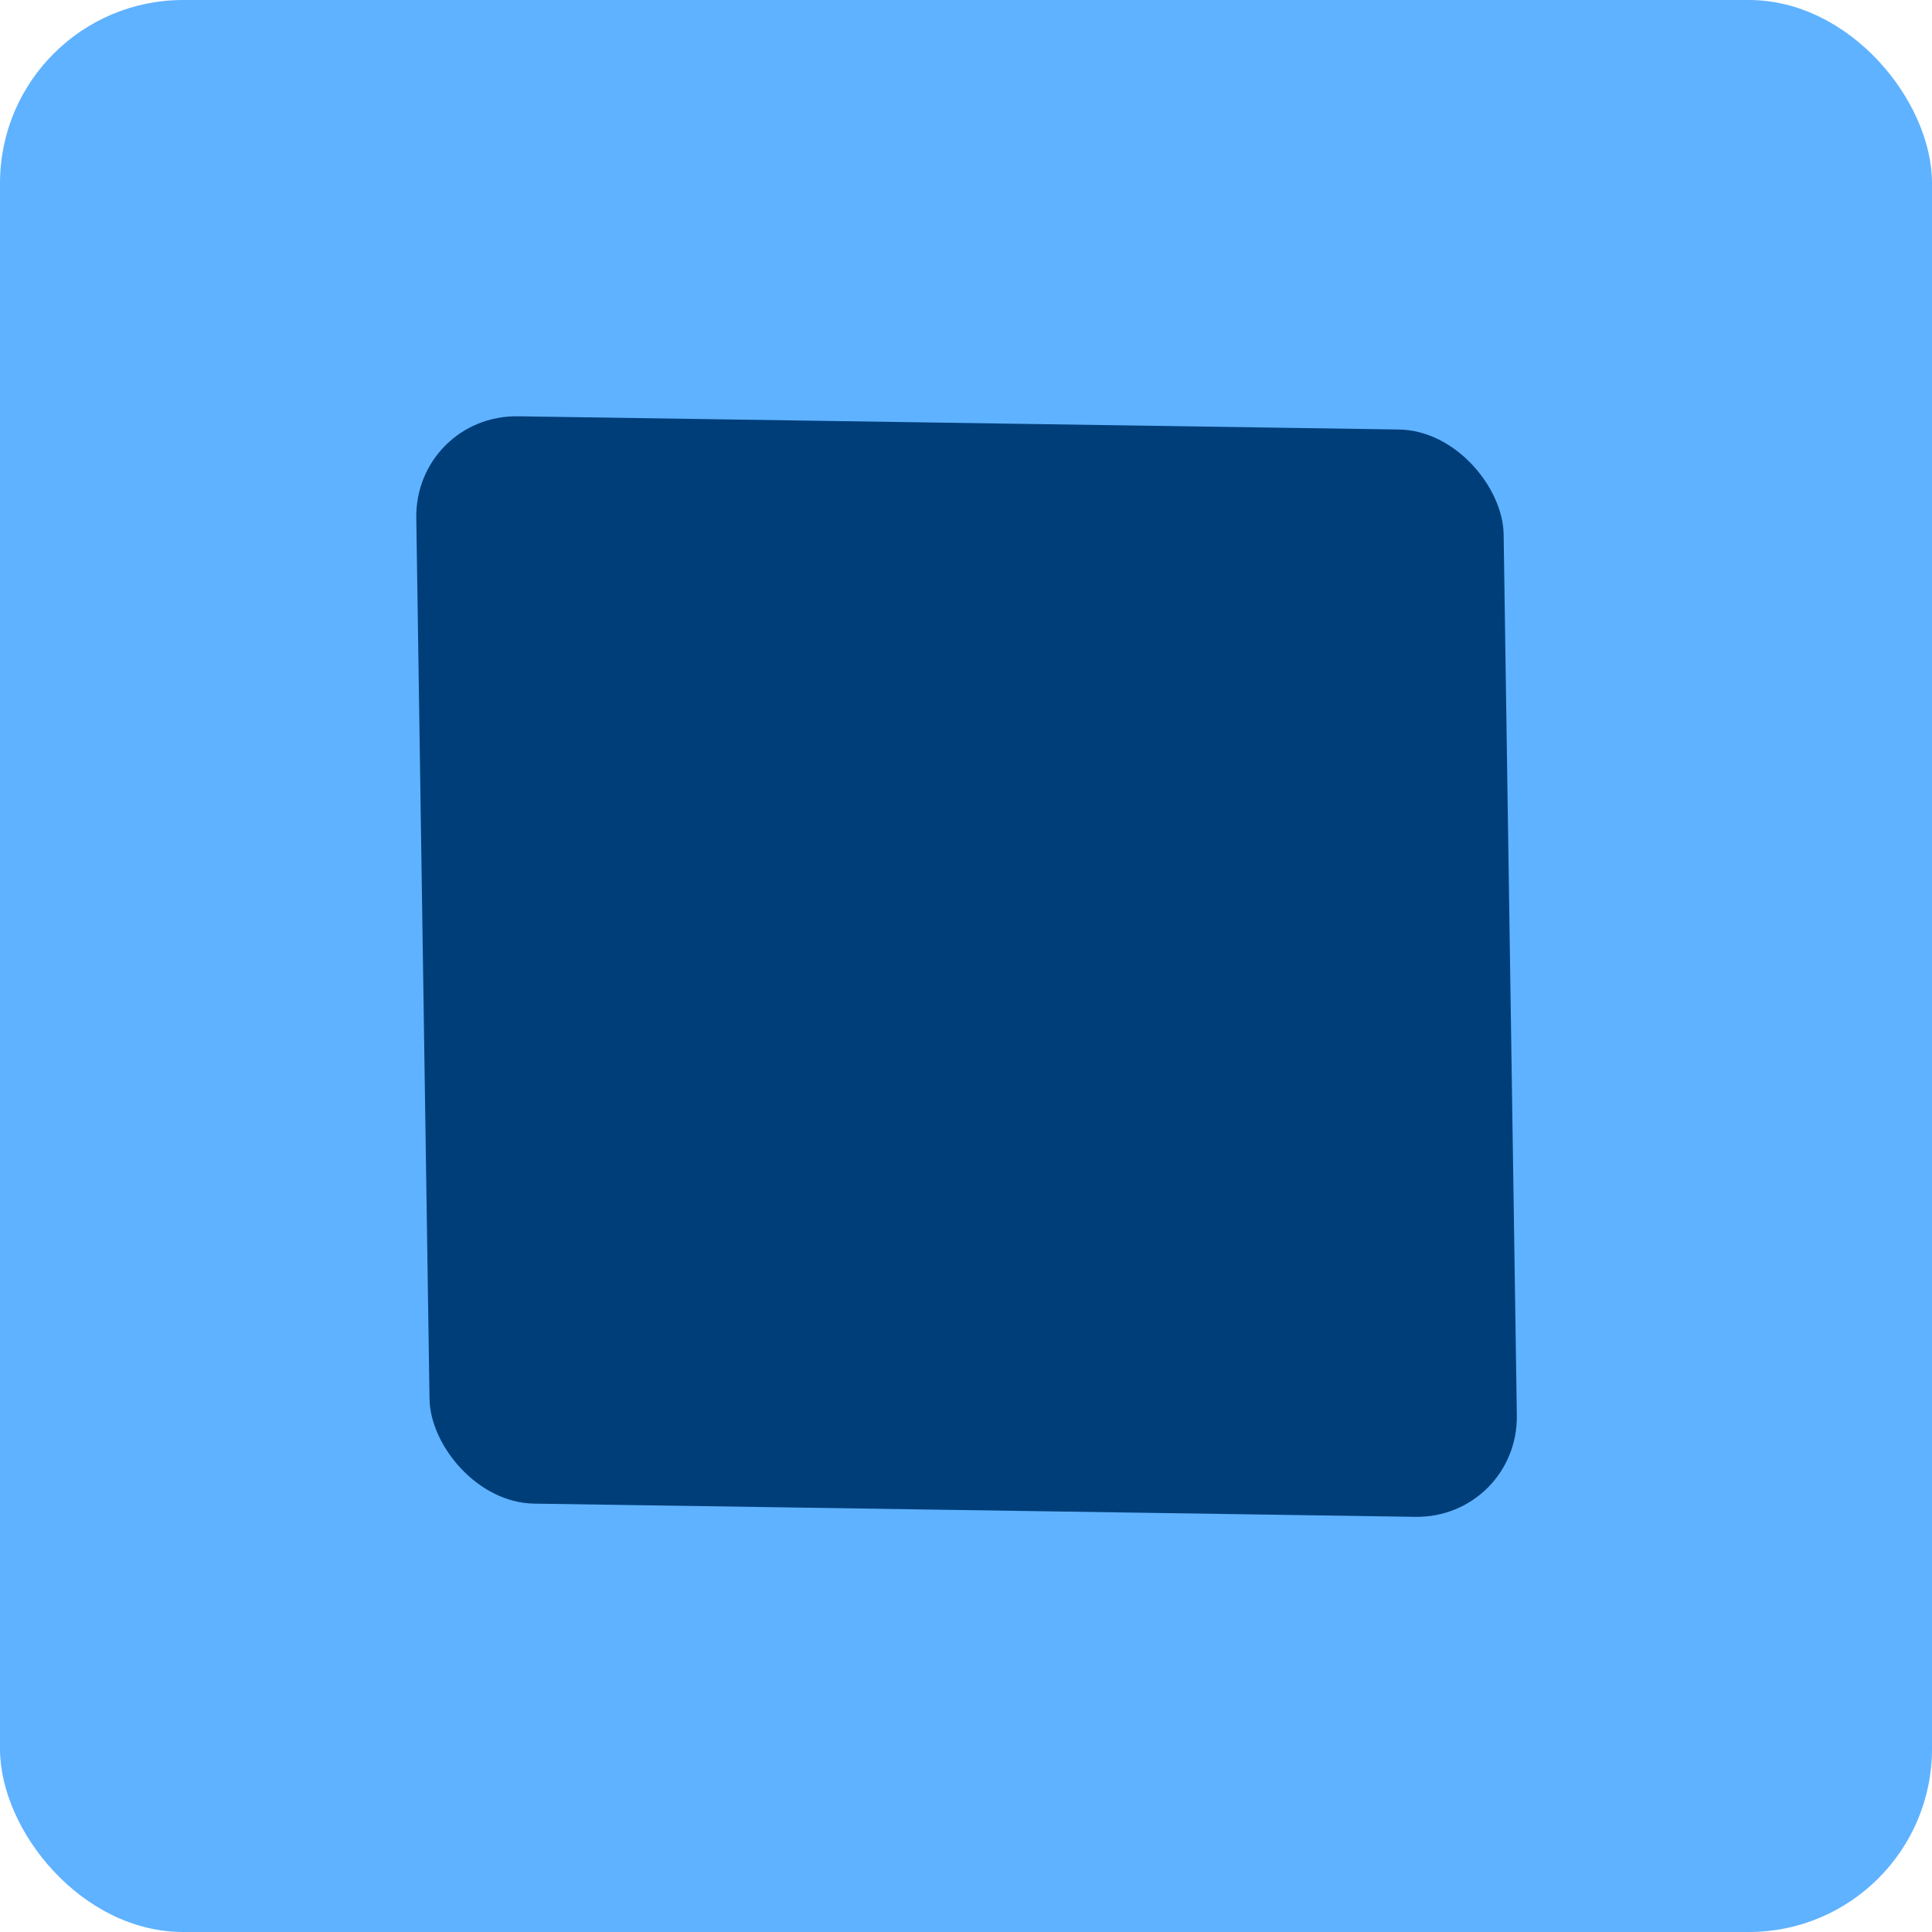
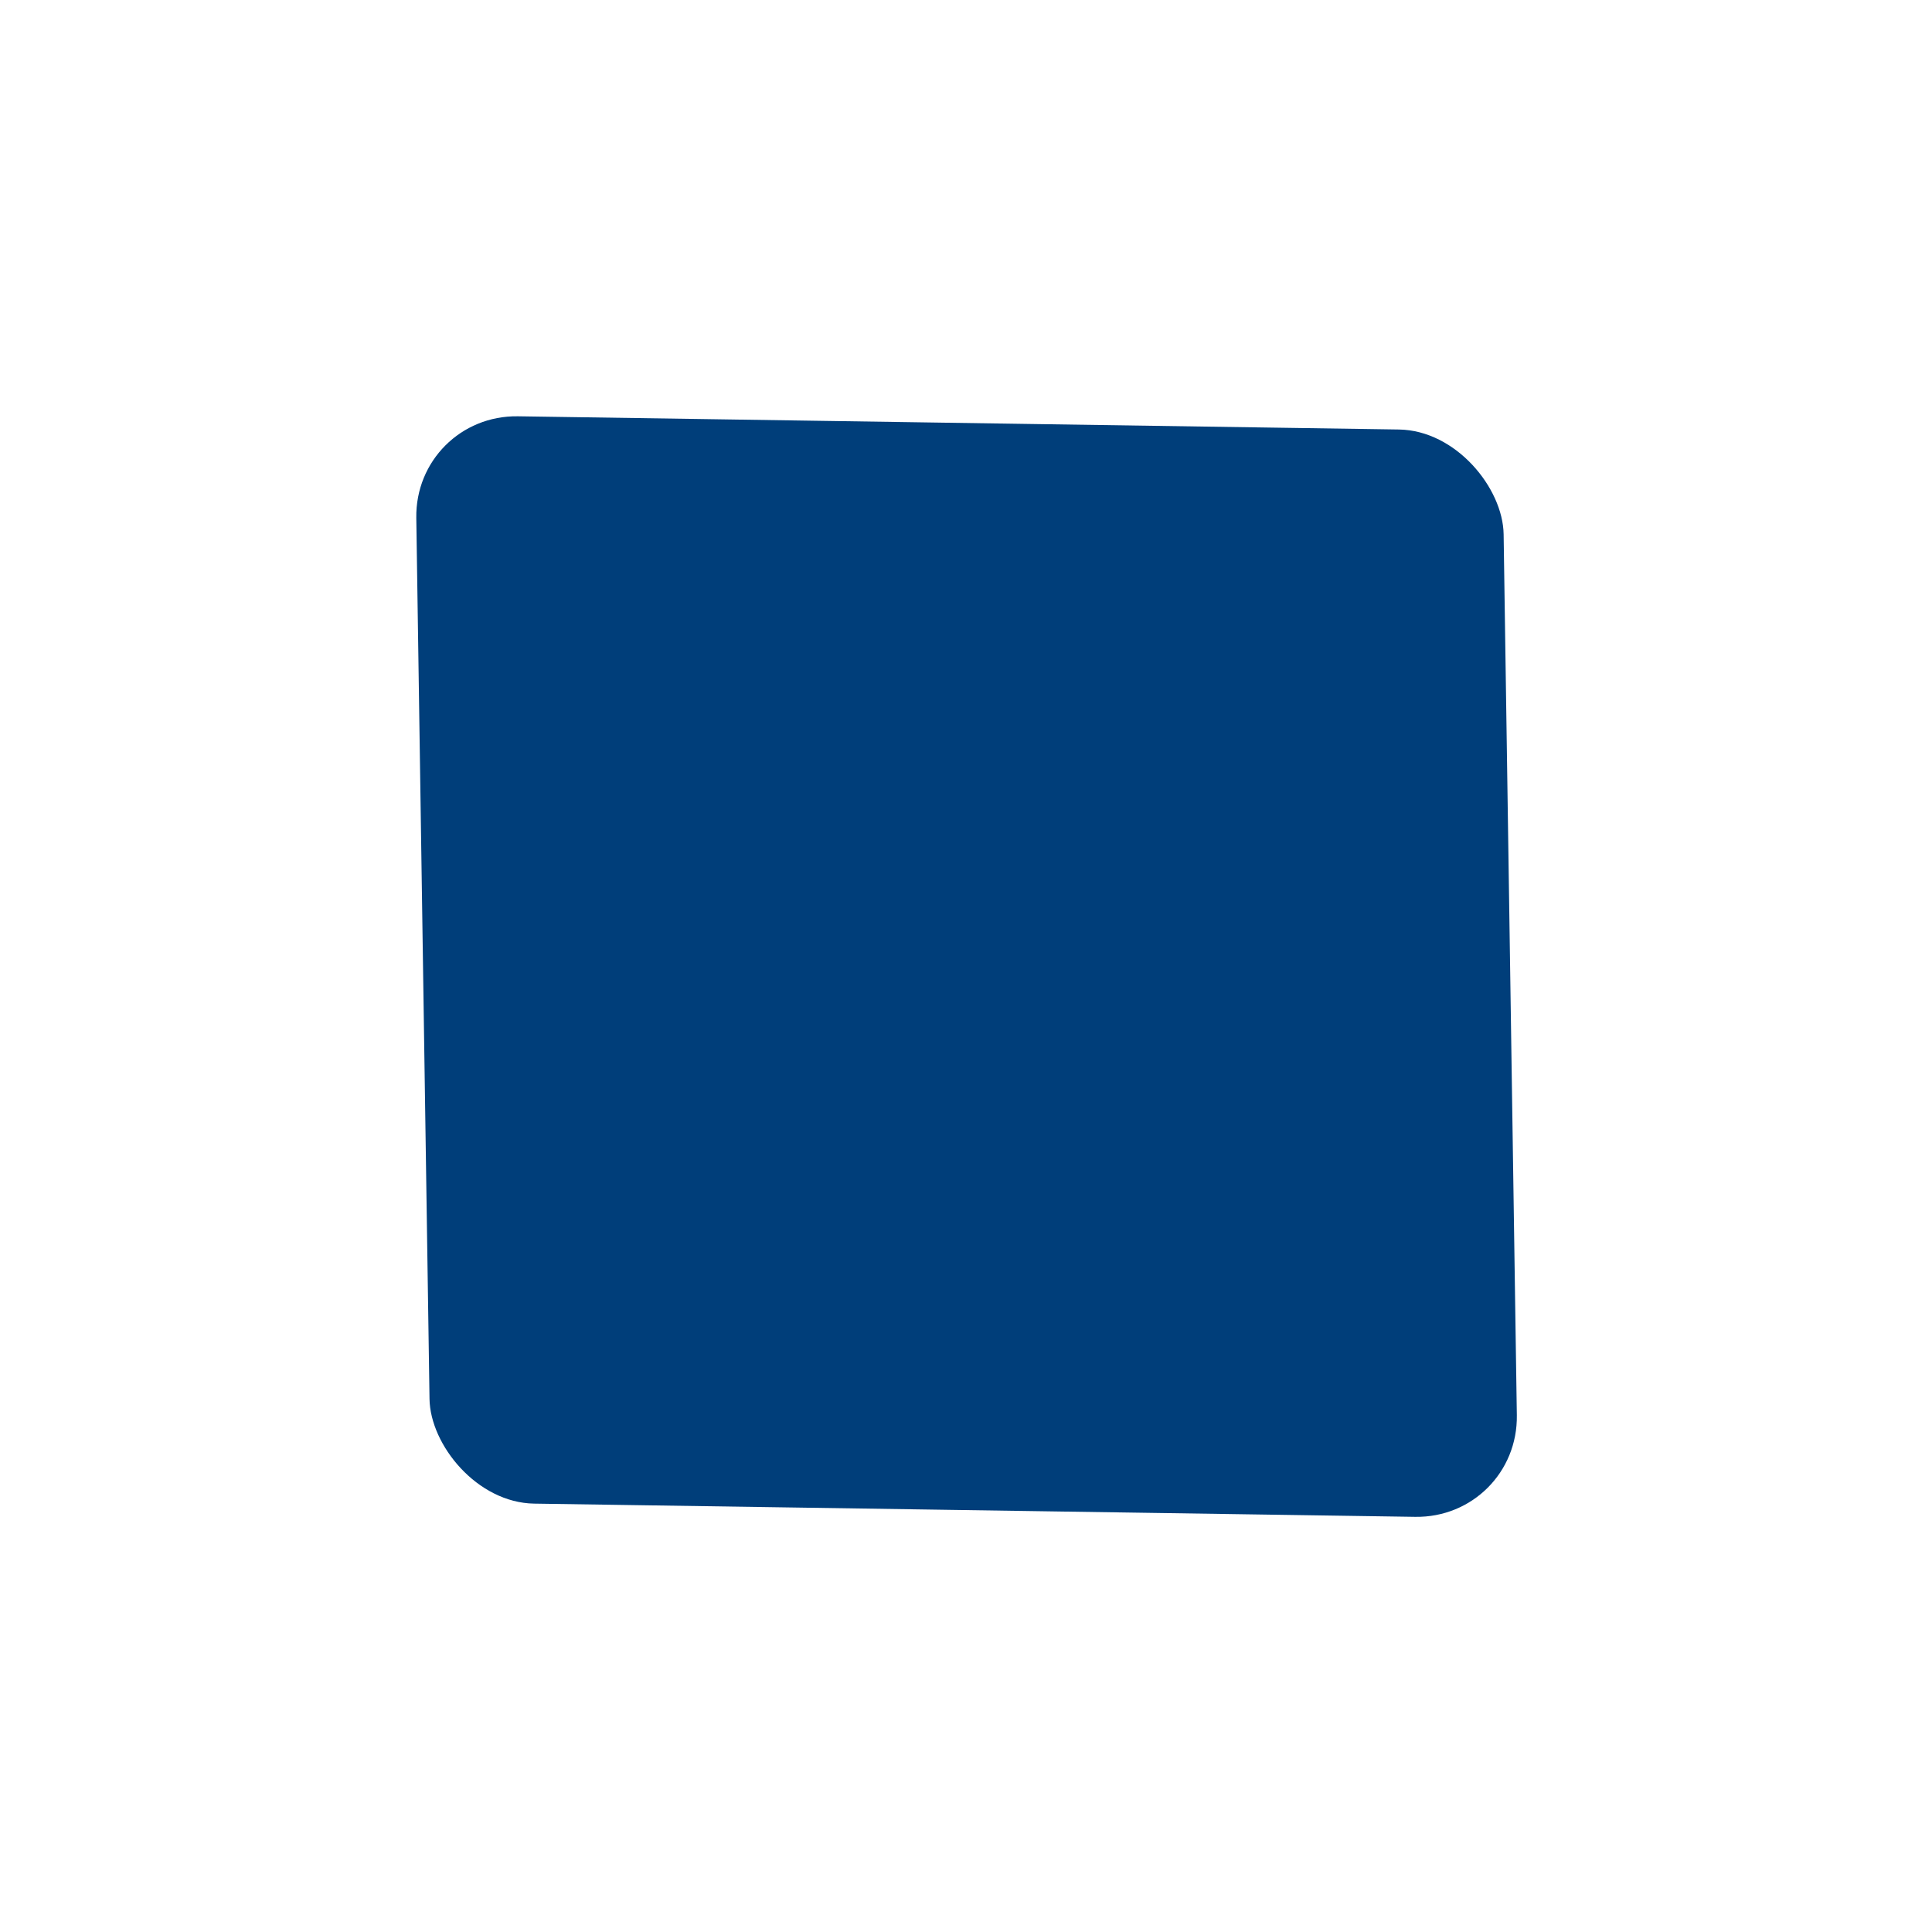
<svg xmlns="http://www.w3.org/2000/svg" height="10" viewBox="0 0 10 10" width="10">
-   <rect fill="#5fb2ff" height="10" rx=".948" stroke-width="1.243" width="10" x="0" y="0" />
  <rect fill="#003e7a" height="5.628" rx=".534" stroke-width=".699" transform="matrix(1 .015 .015 1 0 0)" width="5.628" x="2.115" y="2.115" />
</svg>